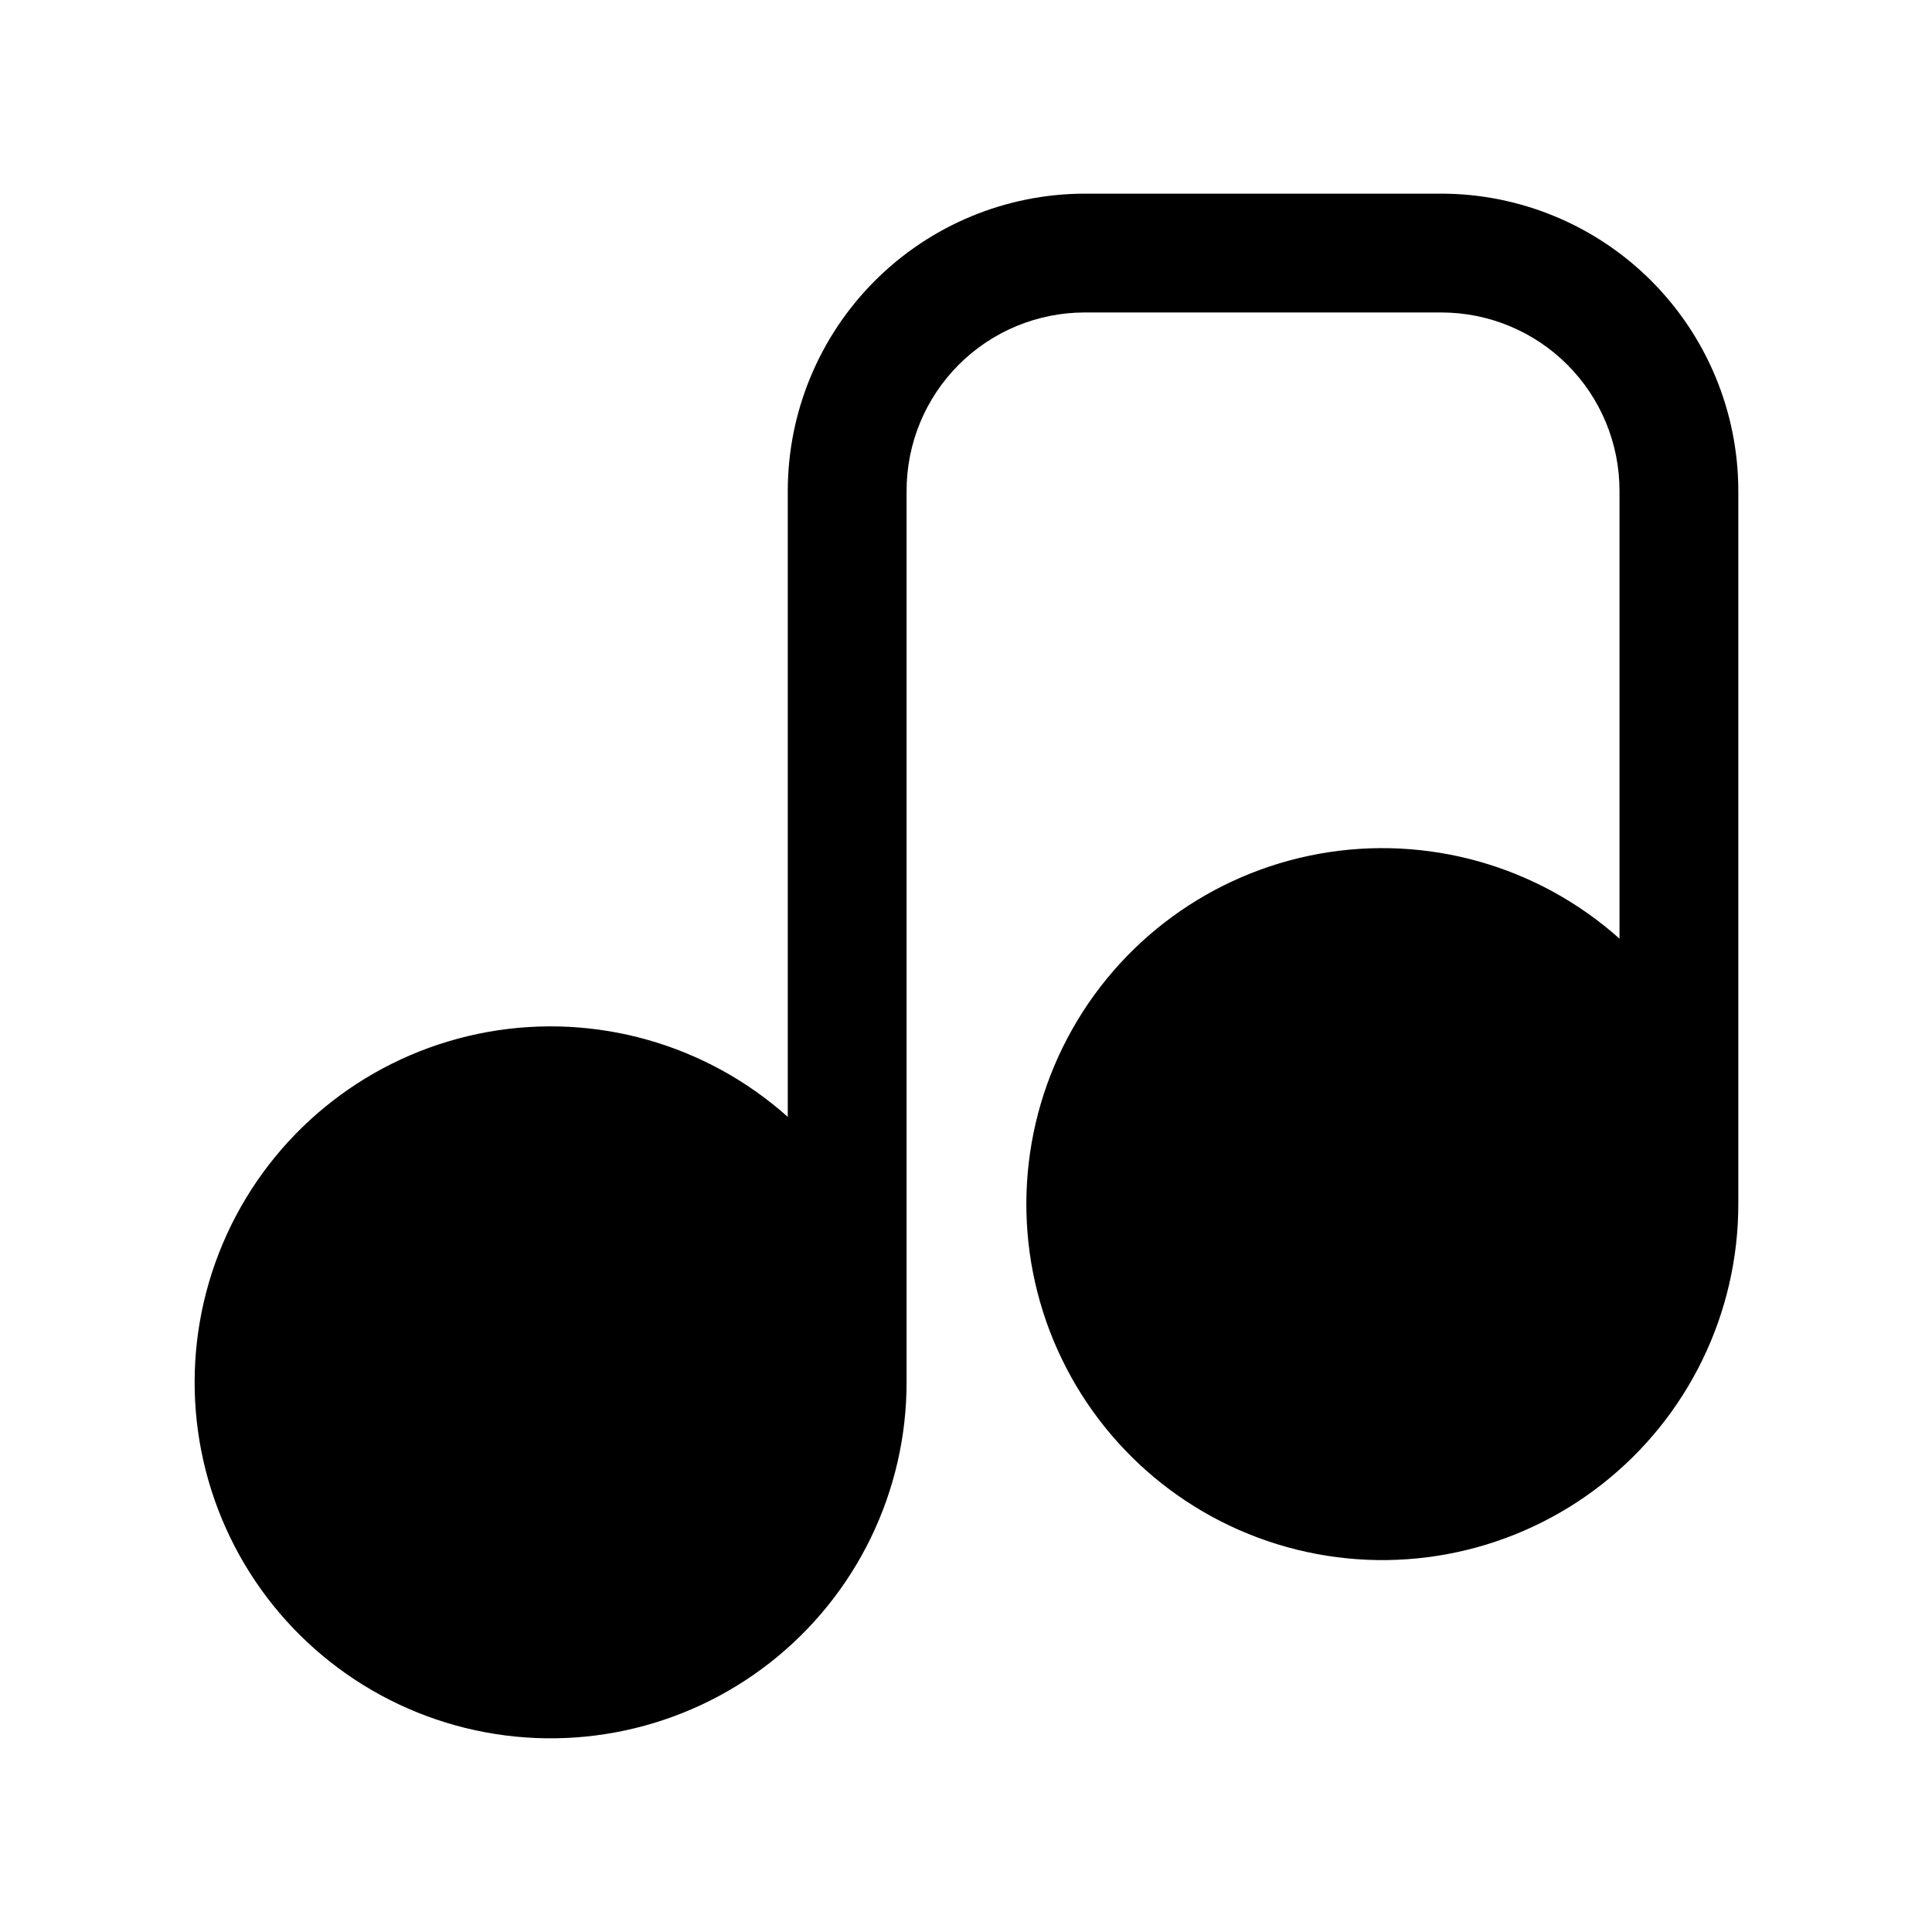
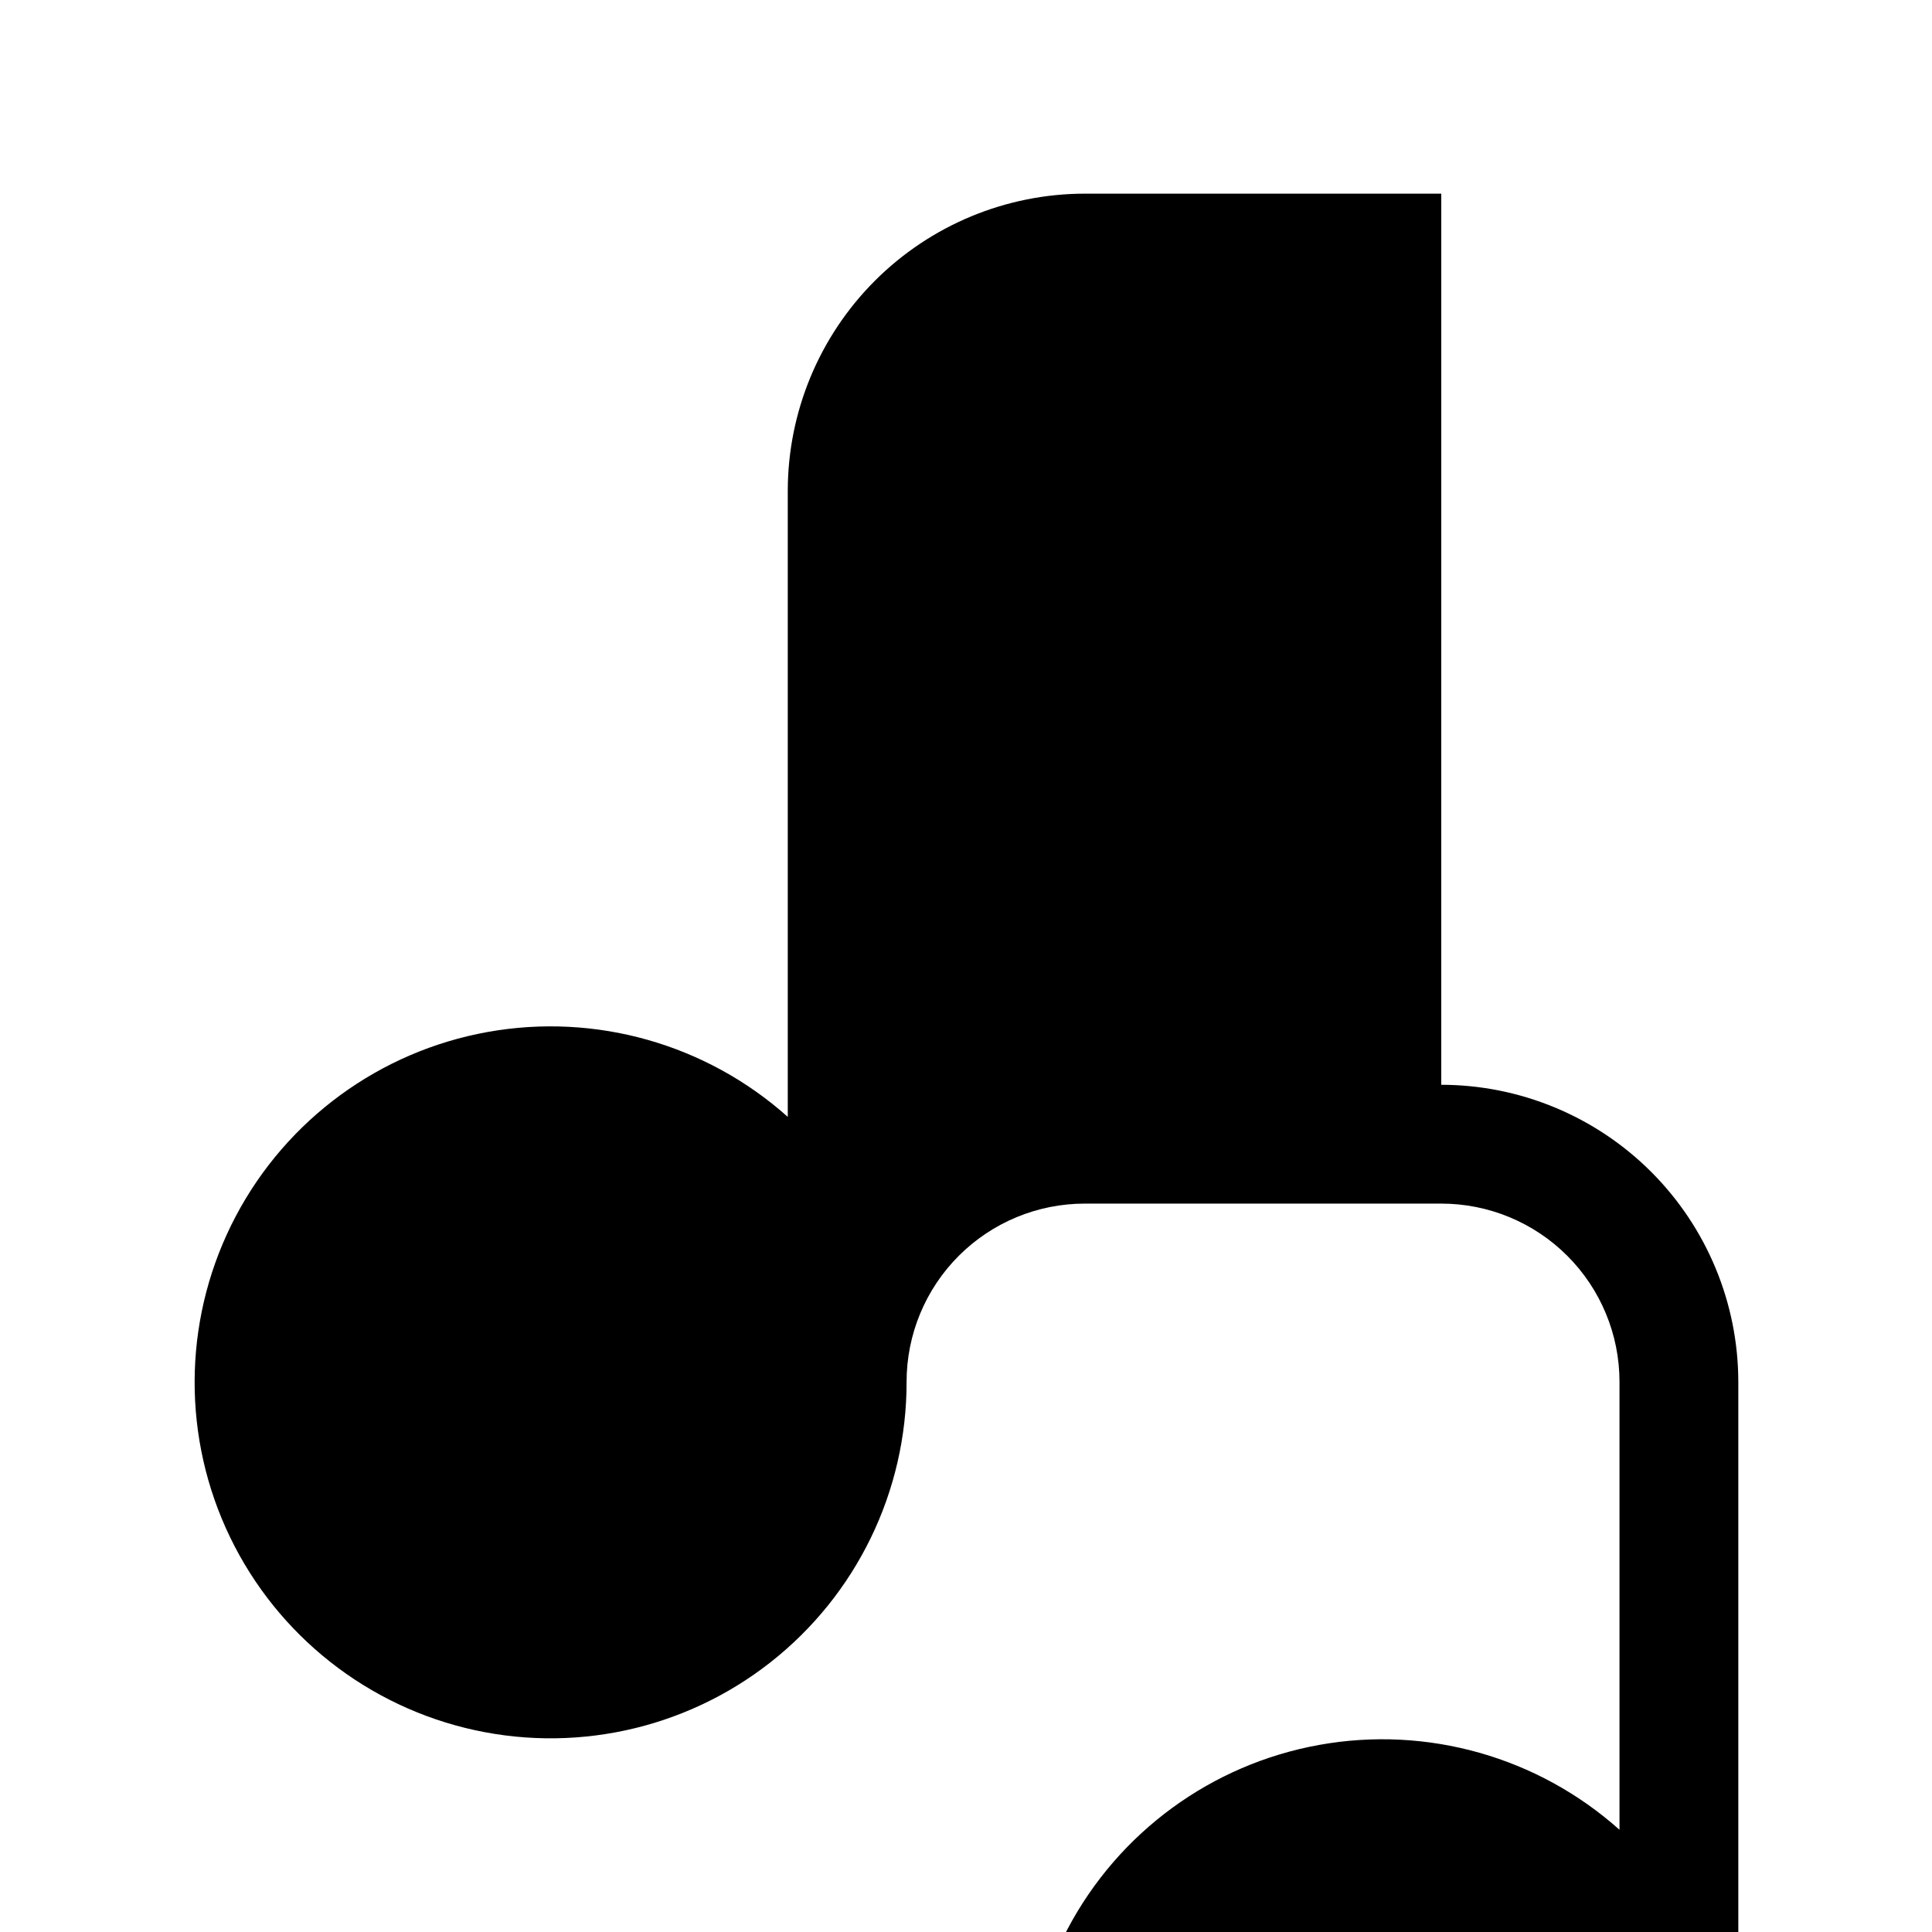
<svg xmlns="http://www.w3.org/2000/svg" fill="#000000" width="800px" height="800px" version="1.1" viewBox="144 144 512 512">
-   <path d="m525.95 195.32h-94.461c-20.871 0.027-40.879 8.328-55.637 23.086-14.758 14.758-23.059 34.766-23.086 55.637v165.94c-21.645-19.336-50.988-27.633-79.555-22.492-28.566 5.137-53.18 23.145-66.727 48.812-13.547 25.672-14.523 56.148-2.648 82.633 11.879 26.484 35.285 46.027 63.465 52.988 28.18 6.957 57.992 0.559 80.832-17.355 22.84-17.914 36.164-45.34 36.121-74.367v-236.16c0-12.527 4.977-24.543 13.836-33.398 8.855-8.859 20.871-13.836 33.398-13.836h94.465-0.004c12.527 0 24.543 4.977 33.398 13.836 8.859 8.855 13.836 20.871 13.836 33.398v118.71c-21.648-19.34-50.988-27.637-79.559-22.496-28.566 5.141-53.176 23.145-66.723 48.816-13.551 25.668-14.527 56.148-2.648 82.633 11.875 26.484 35.285 46.027 63.465 52.984 28.176 6.961 57.992 0.559 80.832-17.352 22.84-17.914 36.16-45.344 36.121-74.367v-188.93c-0.027-20.871-8.328-40.879-23.086-55.637-14.758-14.758-34.766-23.059-55.637-23.086z" />
+   <path d="m525.95 195.32h-94.461c-20.871 0.027-40.879 8.328-55.637 23.086-14.758 14.758-23.059 34.766-23.086 55.637v165.94c-21.645-19.336-50.988-27.633-79.555-22.492-28.566 5.137-53.18 23.145-66.727 48.812-13.547 25.672-14.523 56.148-2.648 82.633 11.879 26.484 35.285 46.027 63.465 52.988 28.18 6.957 57.992 0.559 80.832-17.355 22.84-17.914 36.164-45.34 36.121-74.367c0-12.527 4.977-24.543 13.836-33.398 8.855-8.859 20.871-13.836 33.398-13.836h94.465-0.004c12.527 0 24.543 4.977 33.398 13.836 8.859 8.855 13.836 20.871 13.836 33.398v118.71c-21.648-19.34-50.988-27.637-79.559-22.496-28.566 5.141-53.176 23.145-66.723 48.816-13.551 25.668-14.527 56.148-2.648 82.633 11.875 26.484 35.285 46.027 63.465 52.984 28.176 6.961 57.992 0.559 80.832-17.352 22.84-17.914 36.16-45.344 36.121-74.367v-188.93c-0.027-20.871-8.328-40.879-23.086-55.637-14.758-14.758-34.766-23.059-55.637-23.086z" />
</svg>